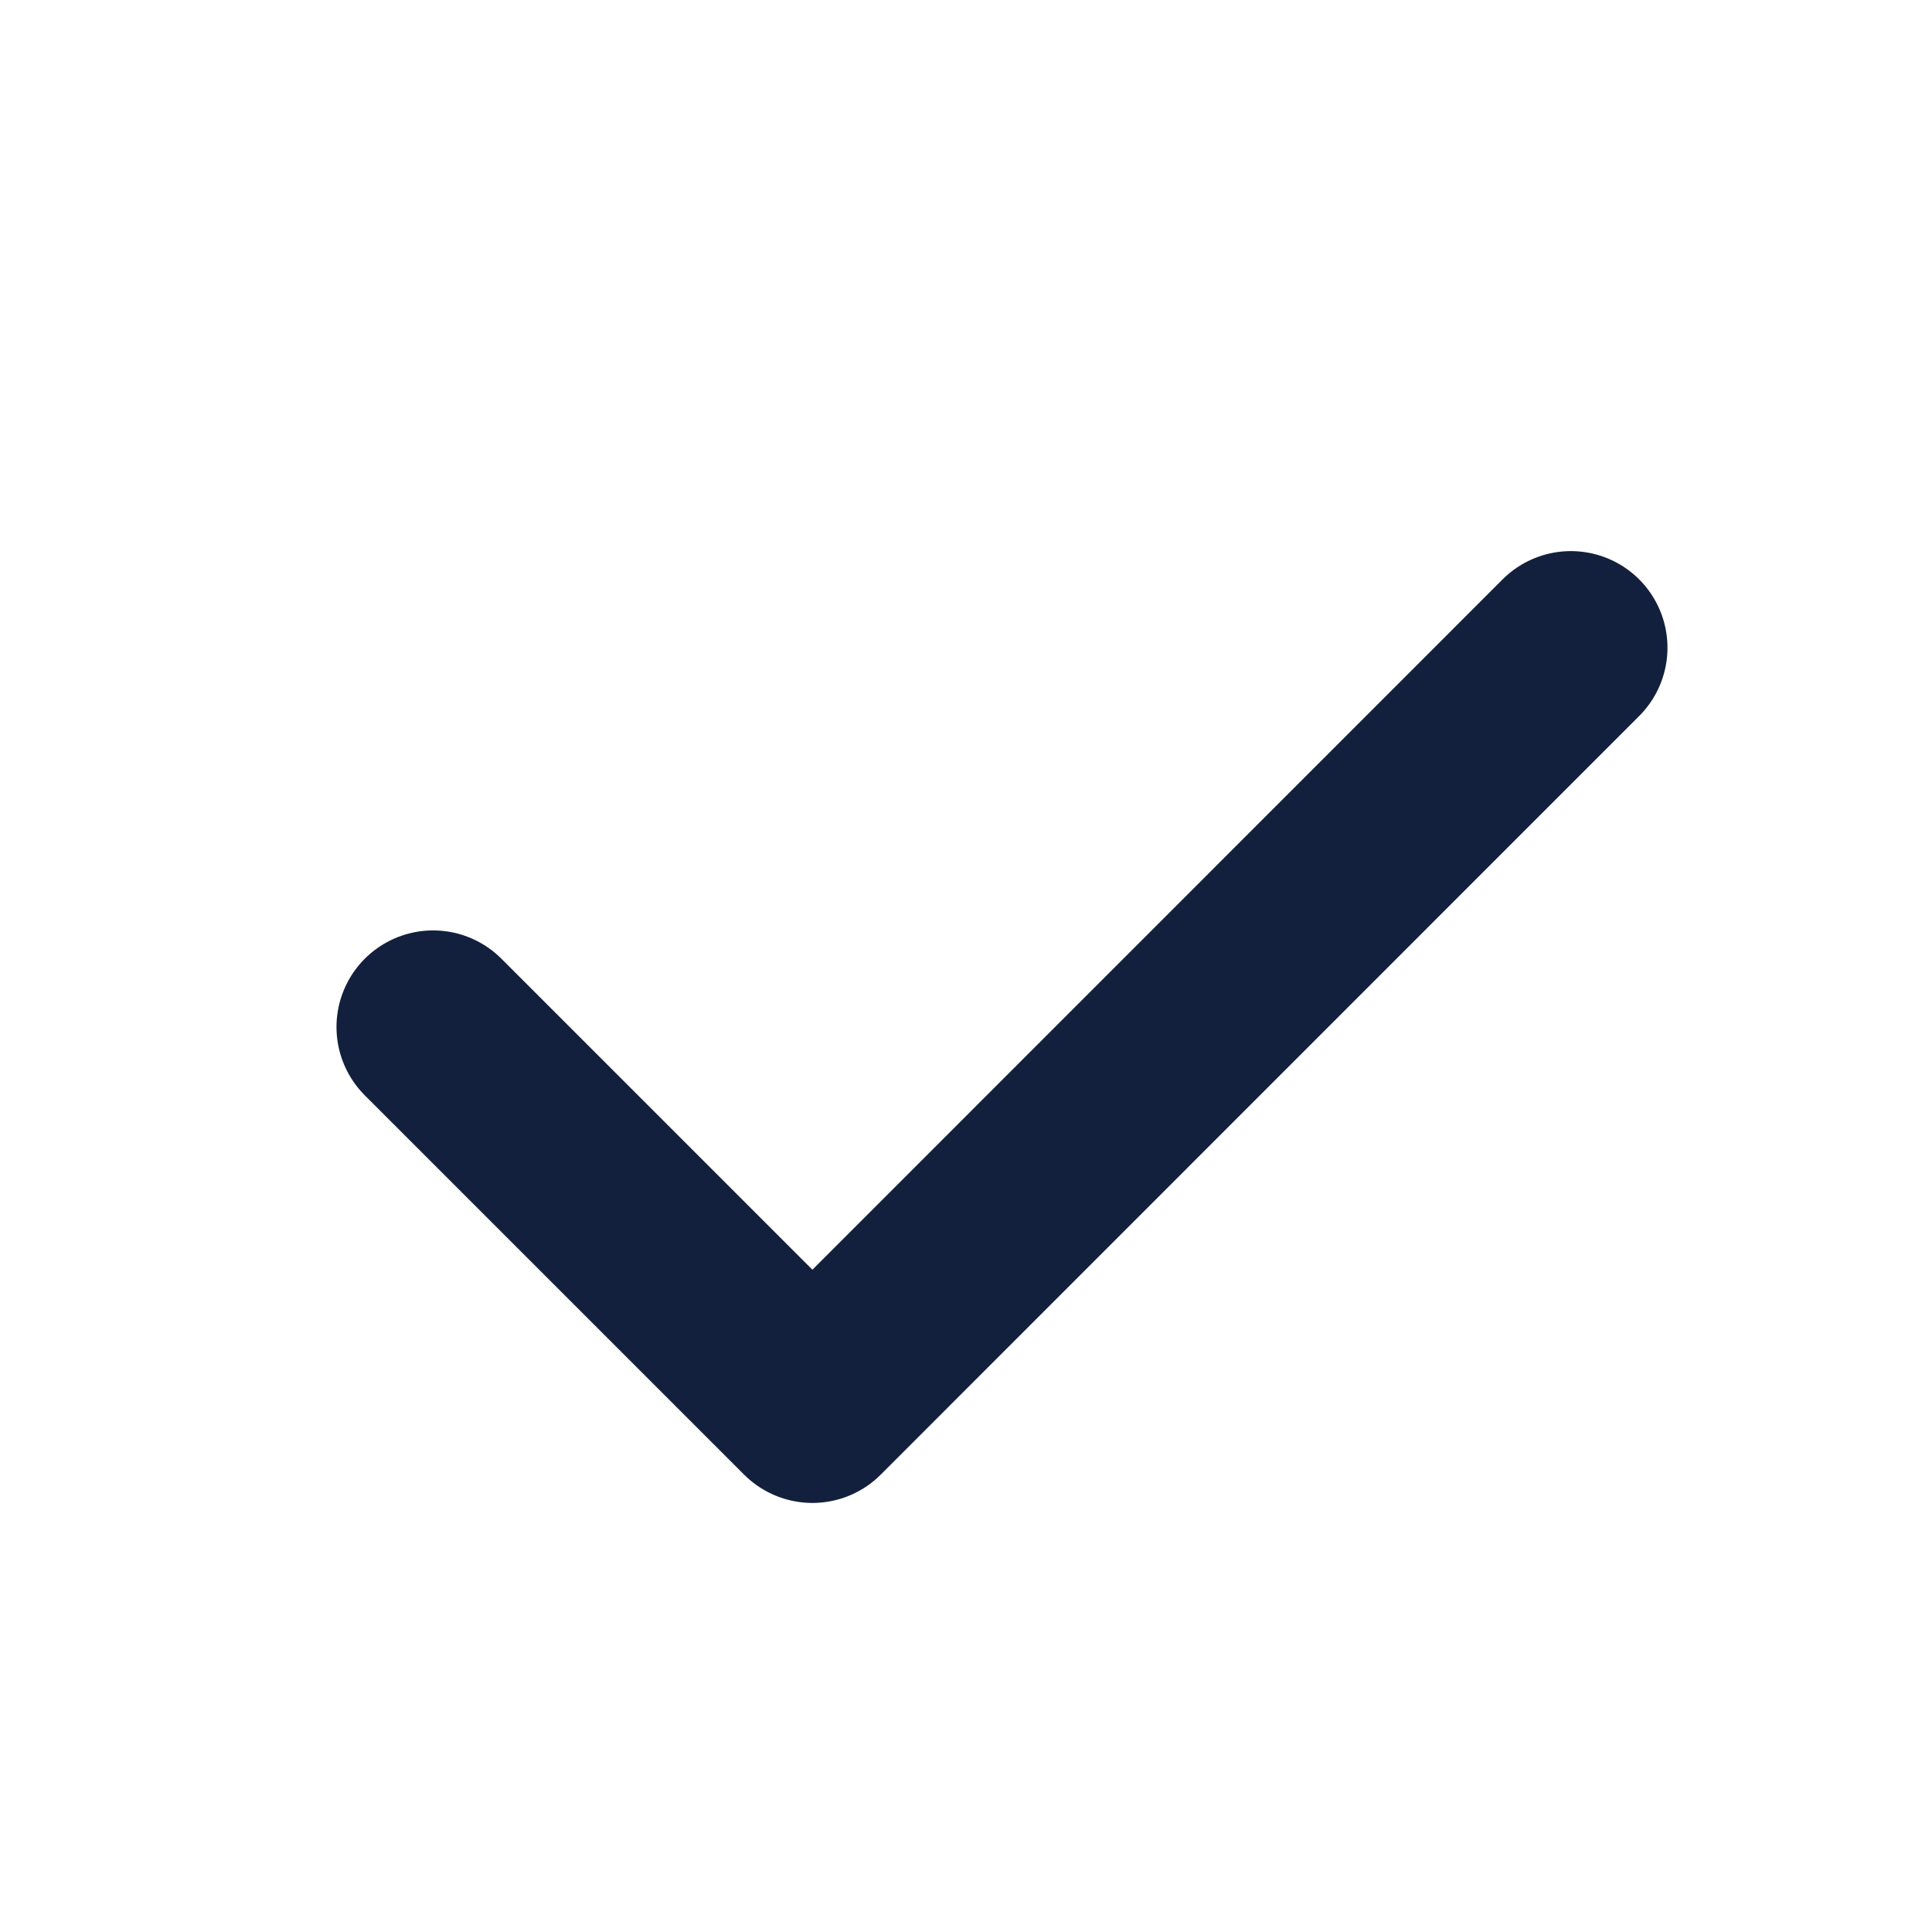
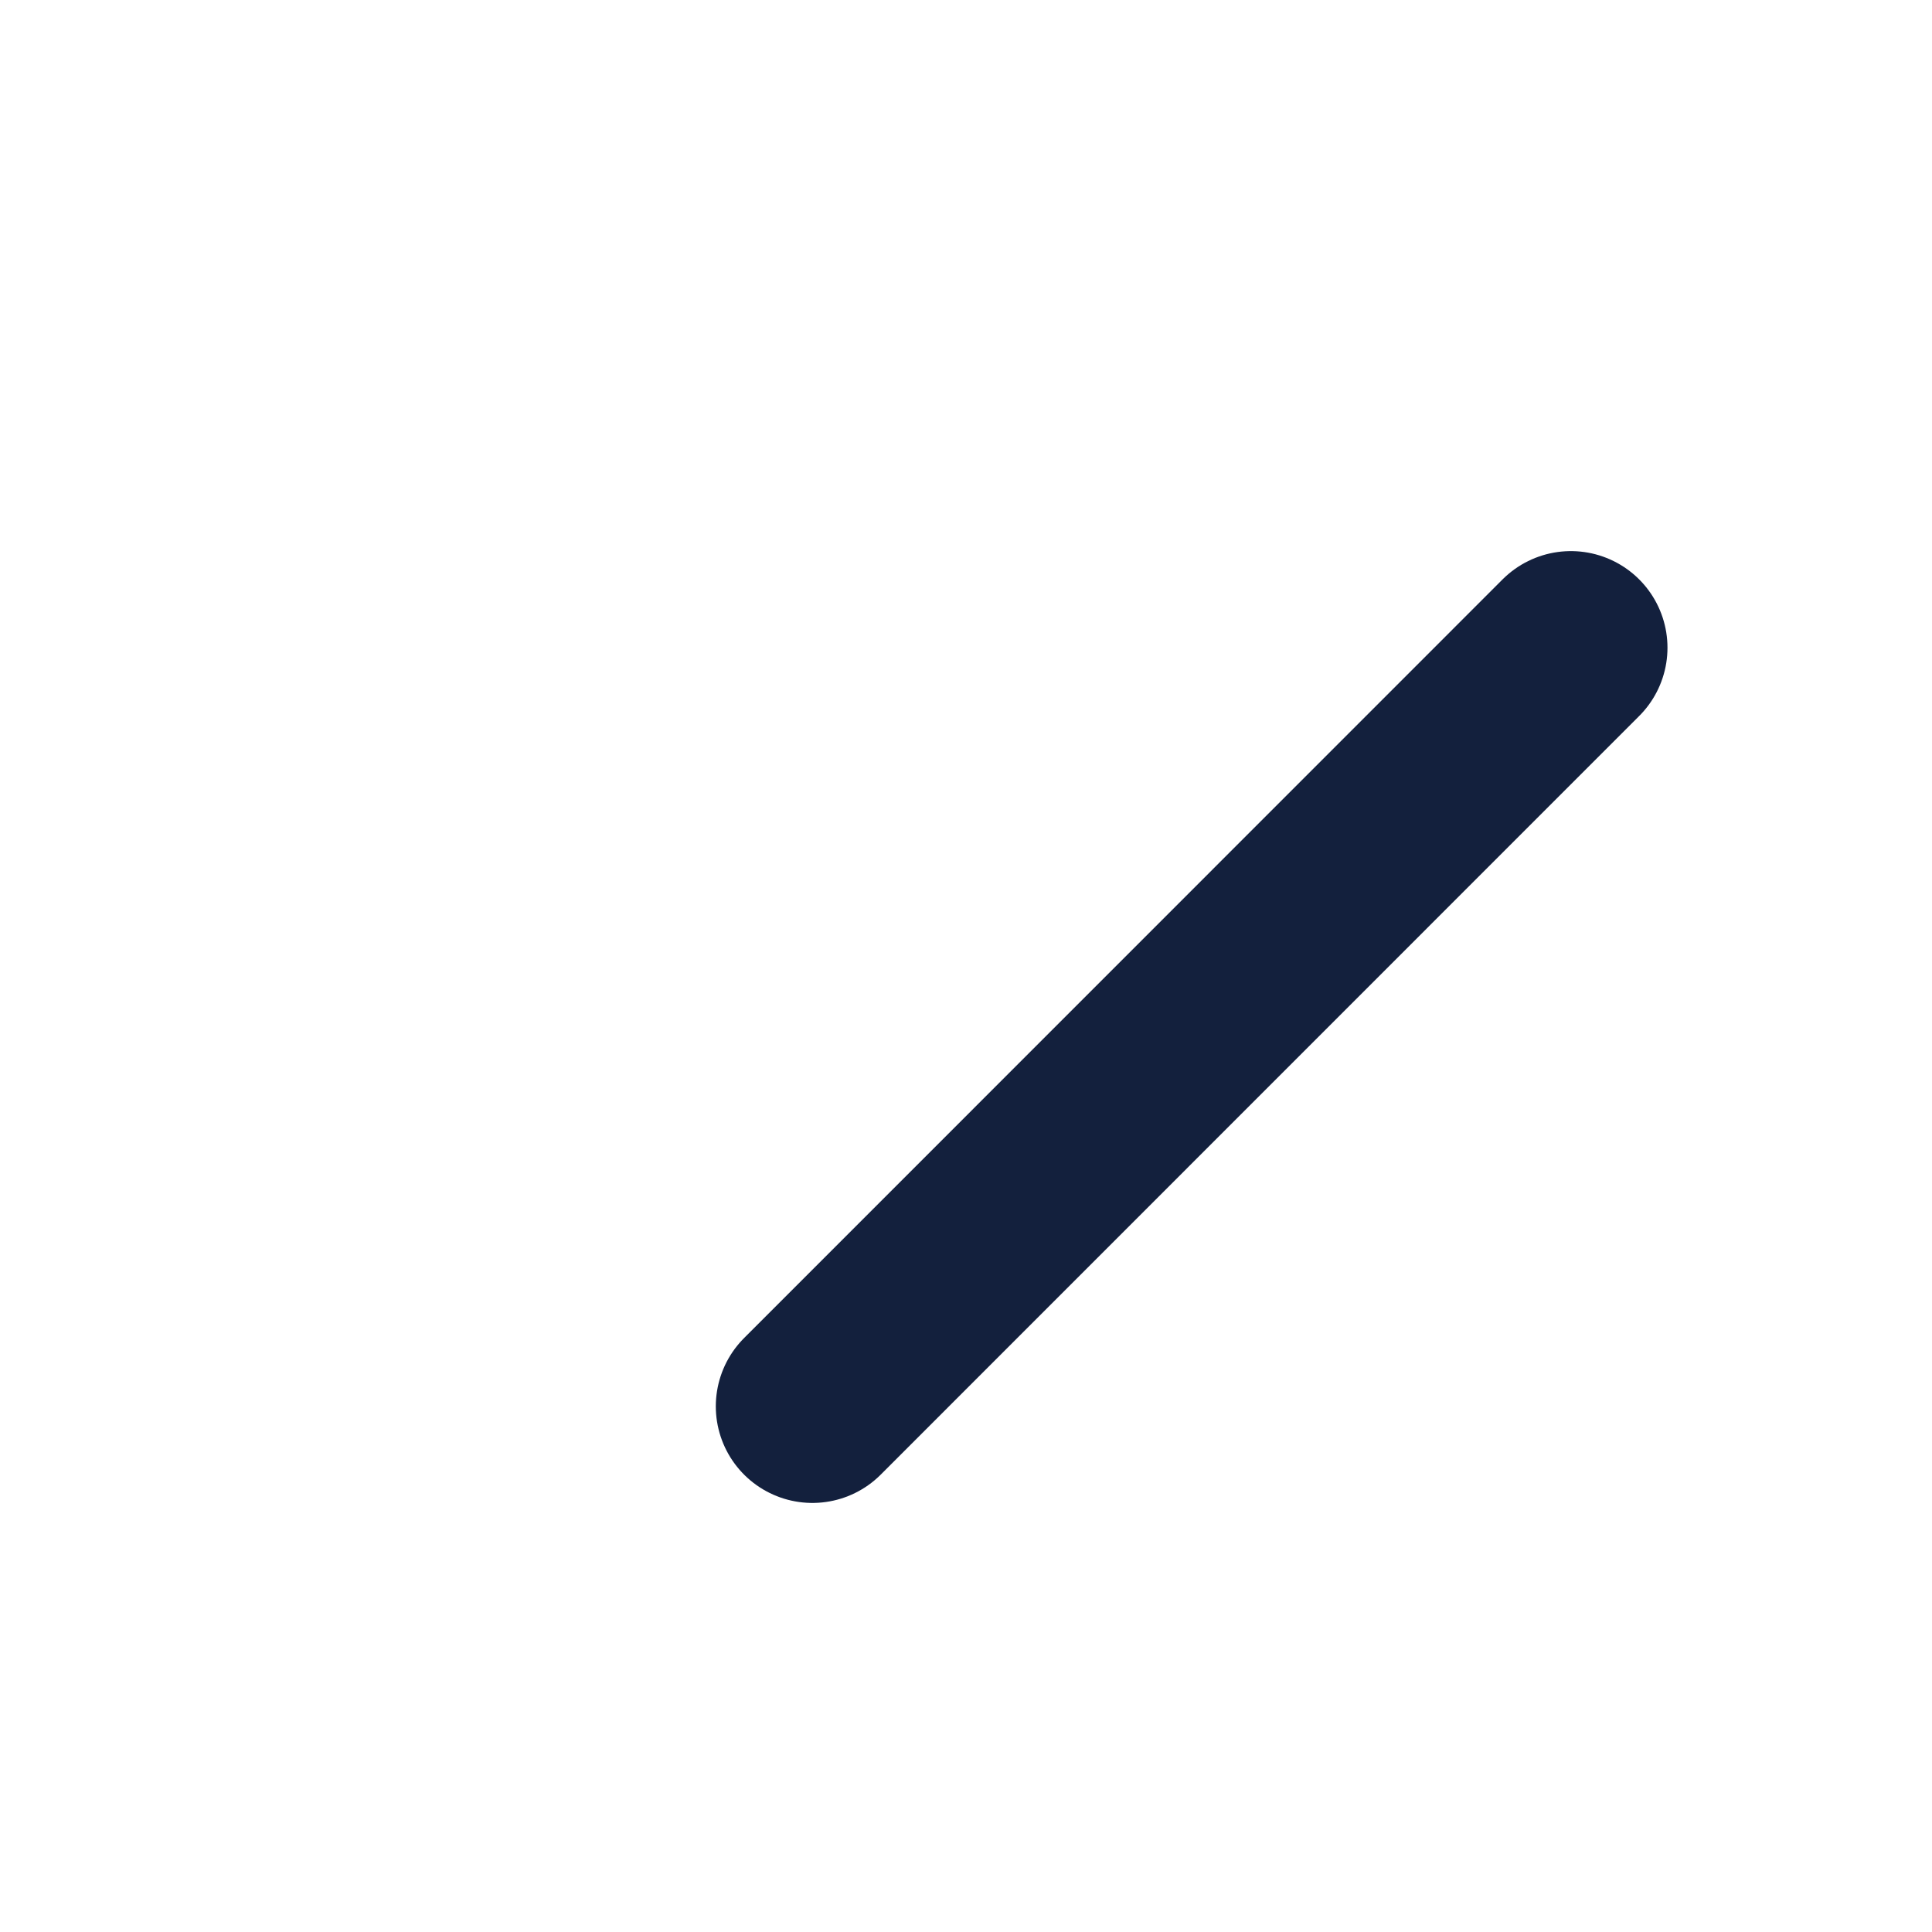
<svg xmlns="http://www.w3.org/2000/svg" width="12" height="12" viewBox="0 0 12 12" fill="none">
-   <path d="M9.757 4.023L5.046 8.735L2.69 6.379" stroke="#13203D" stroke-width="1.2" stroke-linecap="round" stroke-linejoin="round" />
+   <path d="M9.757 4.023L5.046 8.735" stroke="#13203D" stroke-width="1.2" stroke-linecap="round" stroke-linejoin="round" />
</svg>